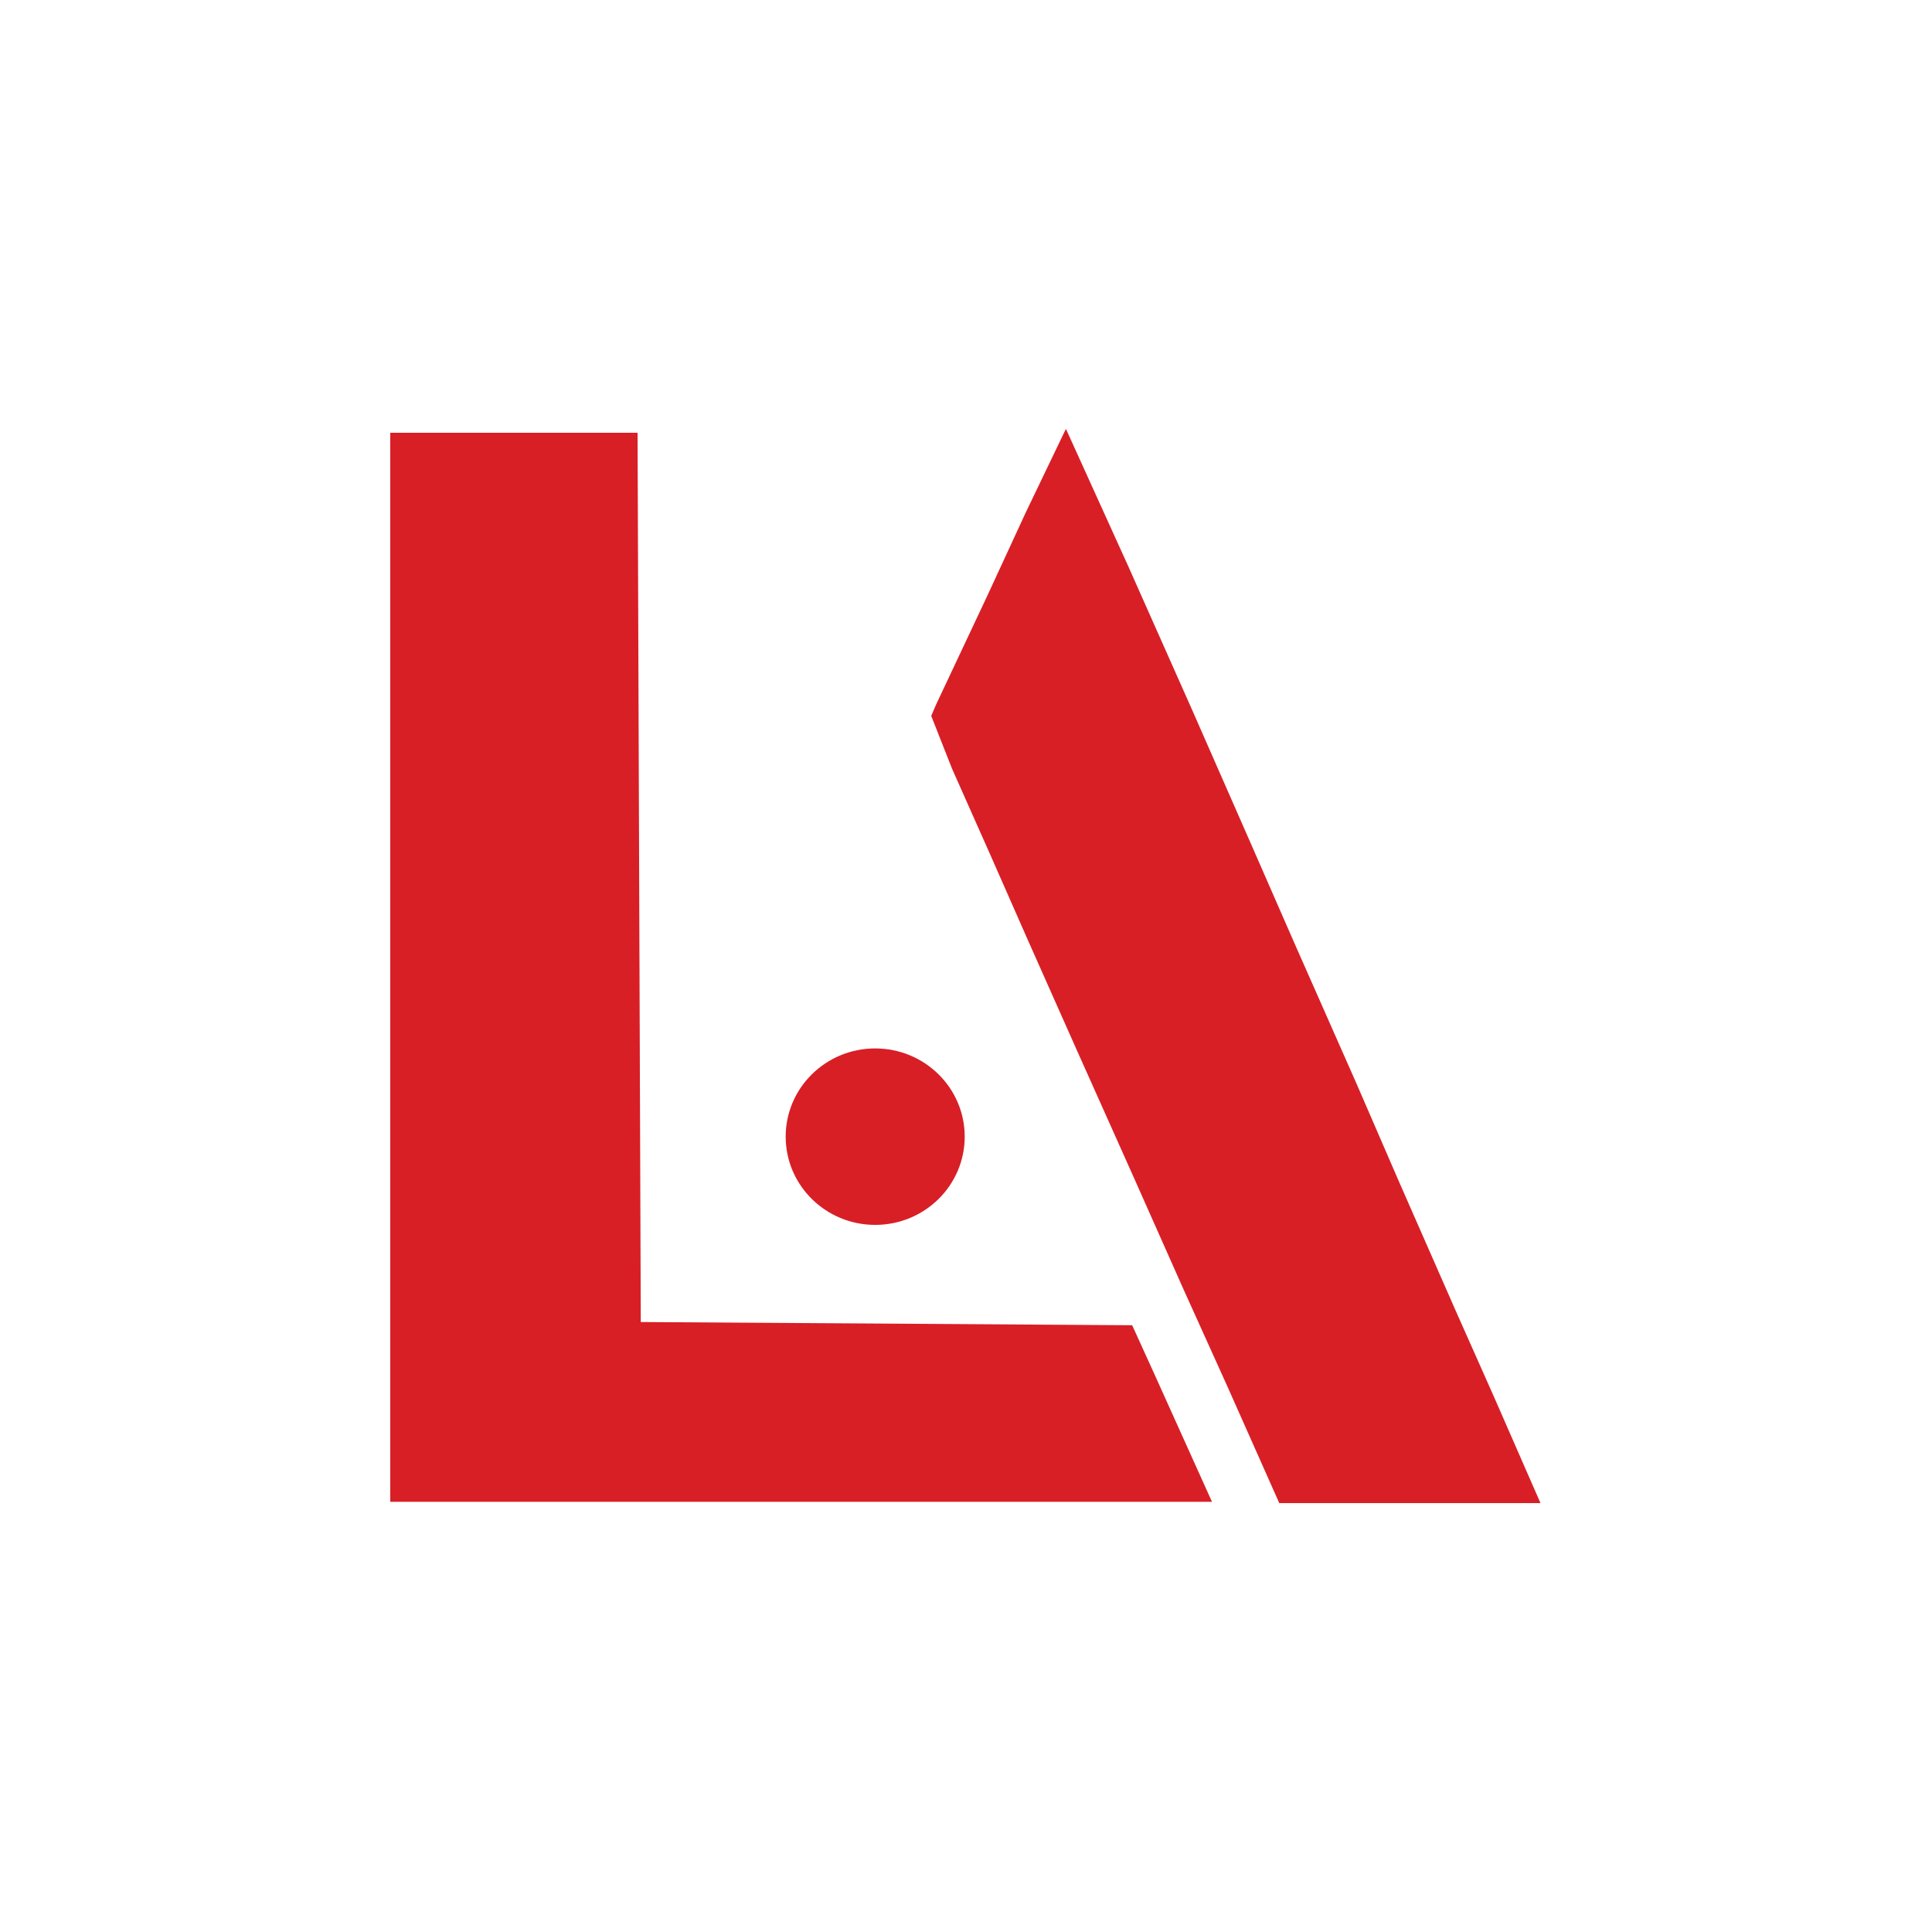
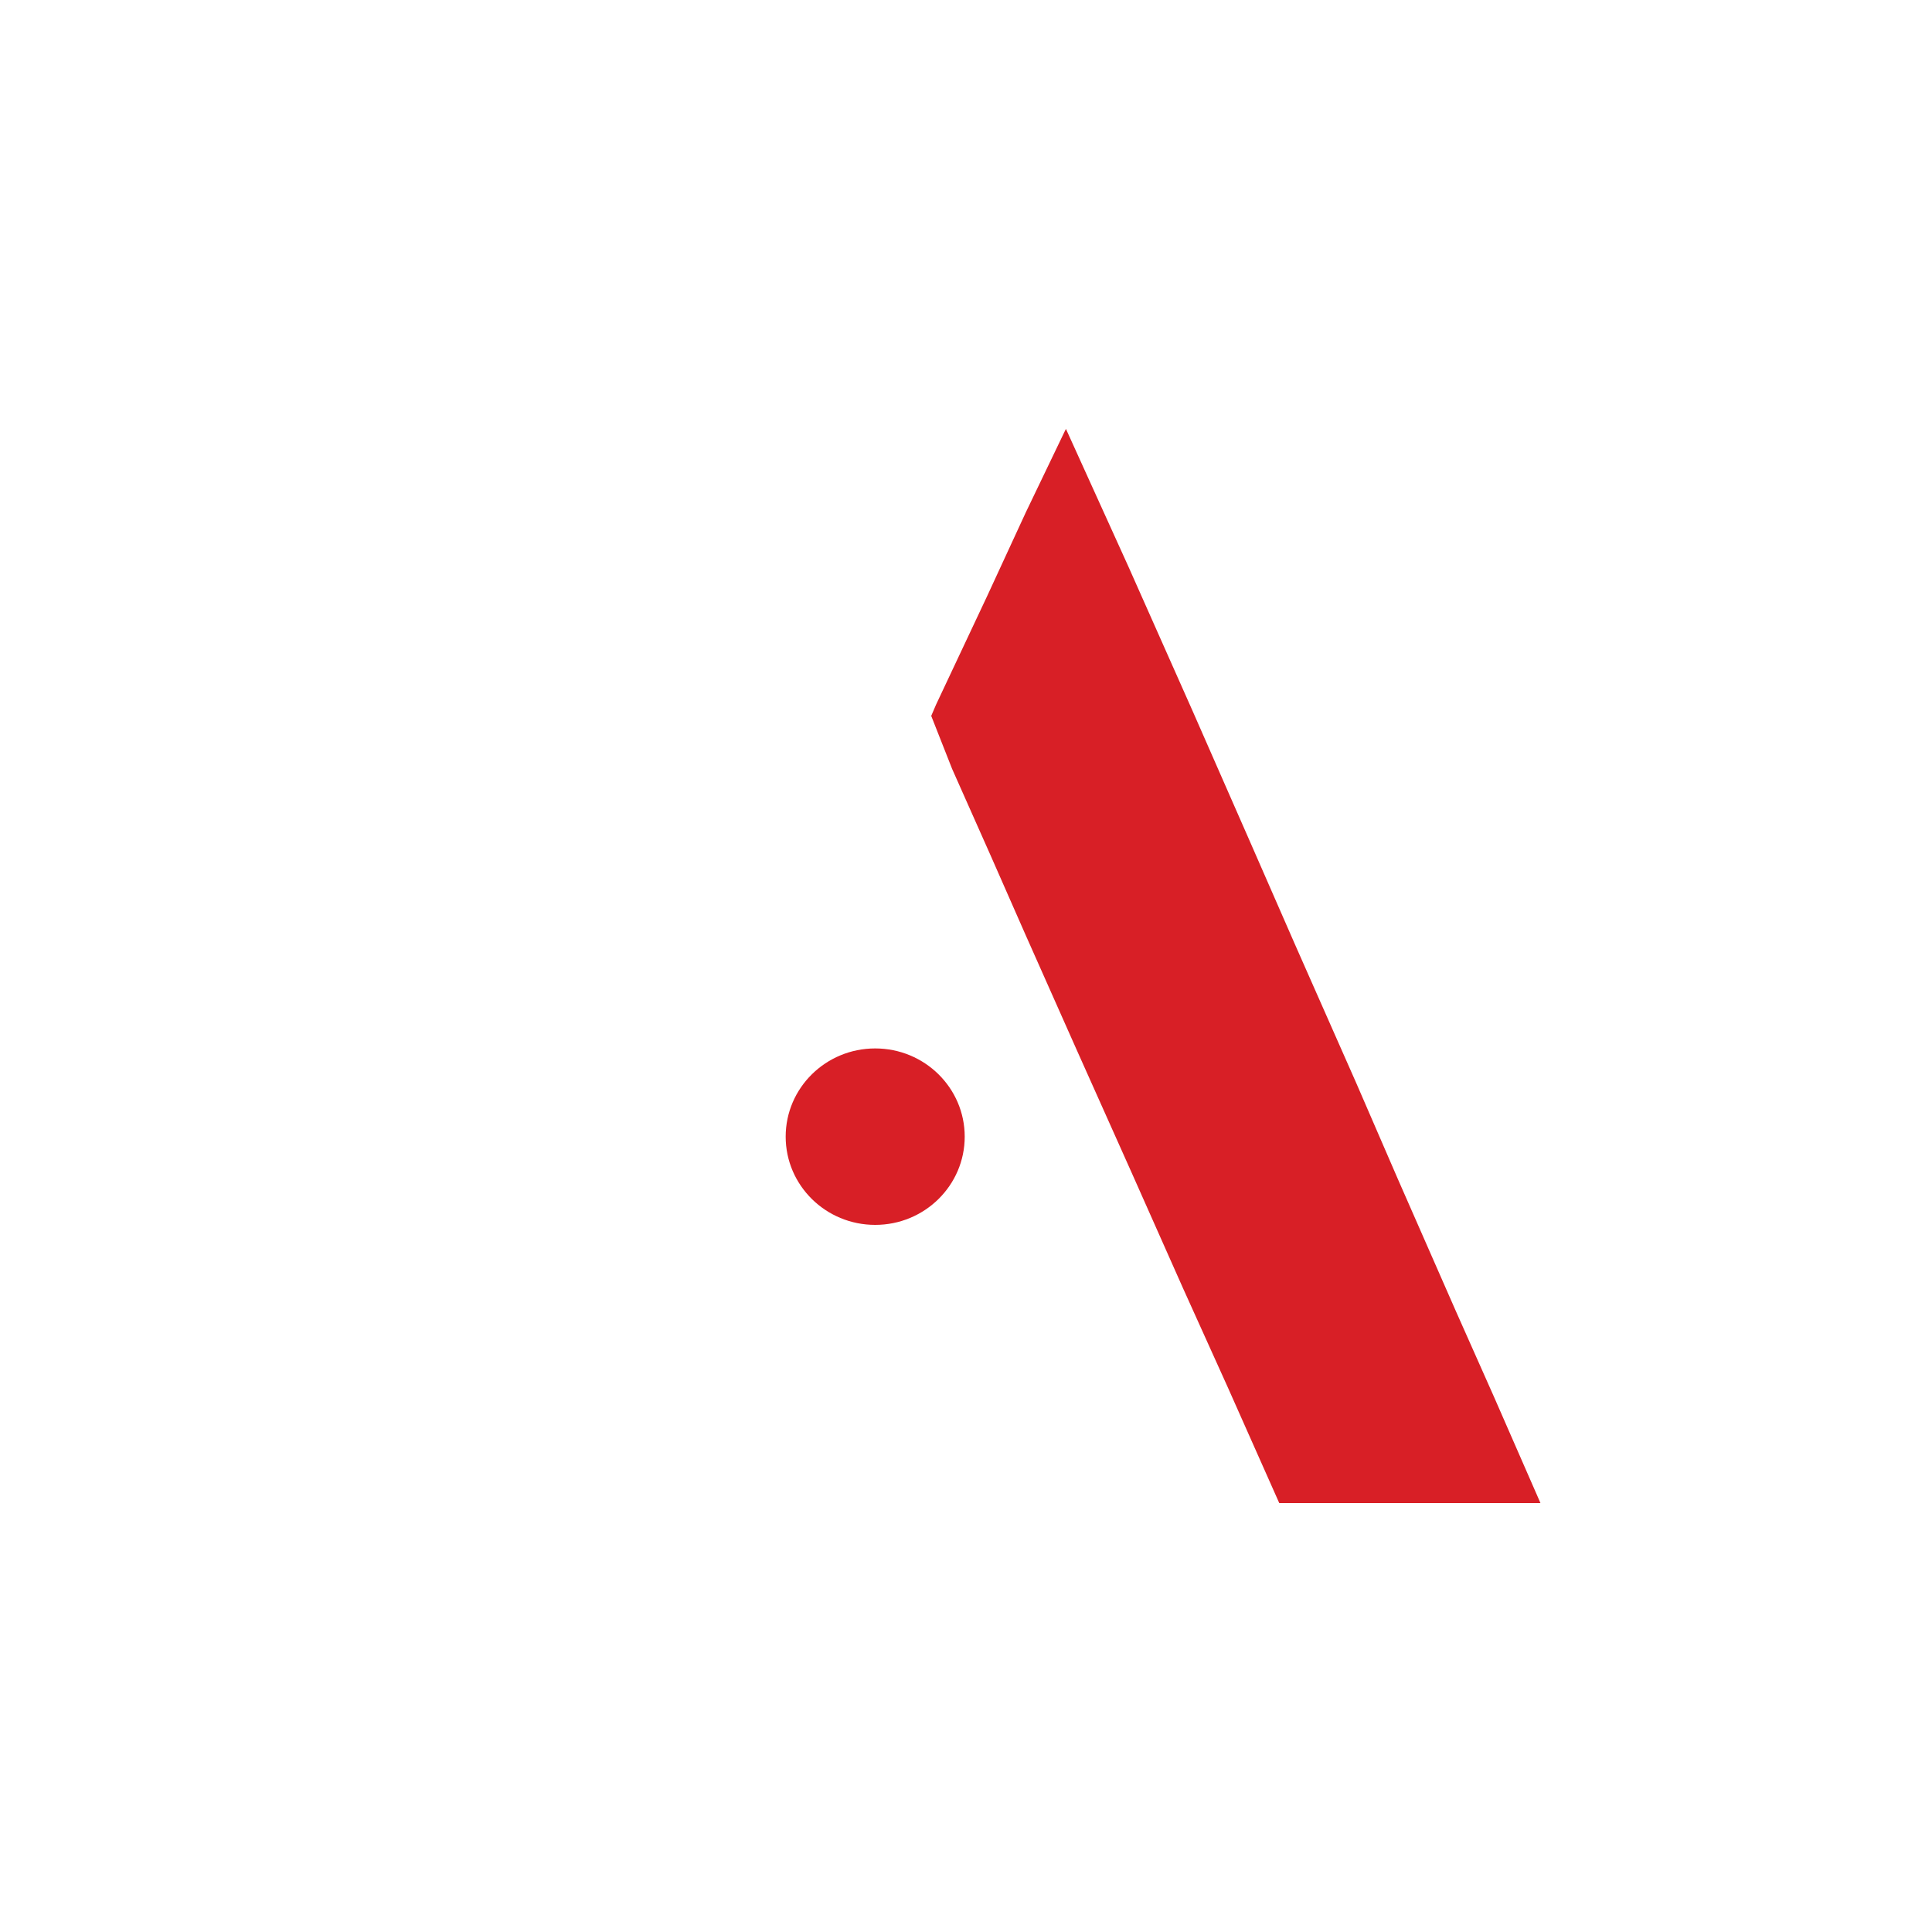
<svg xmlns="http://www.w3.org/2000/svg" width="1500" height="1500" viewBox="0 0 1500 1500" fill="none">
-   <path d="M303 336H495.004L497.497 1026.42L879.012 1028.91L897.713 1070.04L937.61 1158.52L941 1166H303V336Z" fill="#D81F26" />
  <path d="M826.355 335.49L827.6 333L876.164 440.051L925.974 552.081L970.802 654.152L1005.67 733.818L1052.99 840.869L1085.36 915.555L1130.19 1017.63L1160.08 1084.84L1194.94 1164.51L1196 1167H993.216L953.369 1077.38L918.502 1000.2L878.655 910.576L836.317 815.973L796.469 726.349L769.074 664.11L739.188 596.893L723 555.815L726.736 547.101L766.583 462.457L796.469 397.728L826.355 335.49Z" fill="#D81F26" />
  <ellipse cx="679.5" cy="882.5" rx="69.5" ry="68.5" fill="#D81F26" />
</svg>